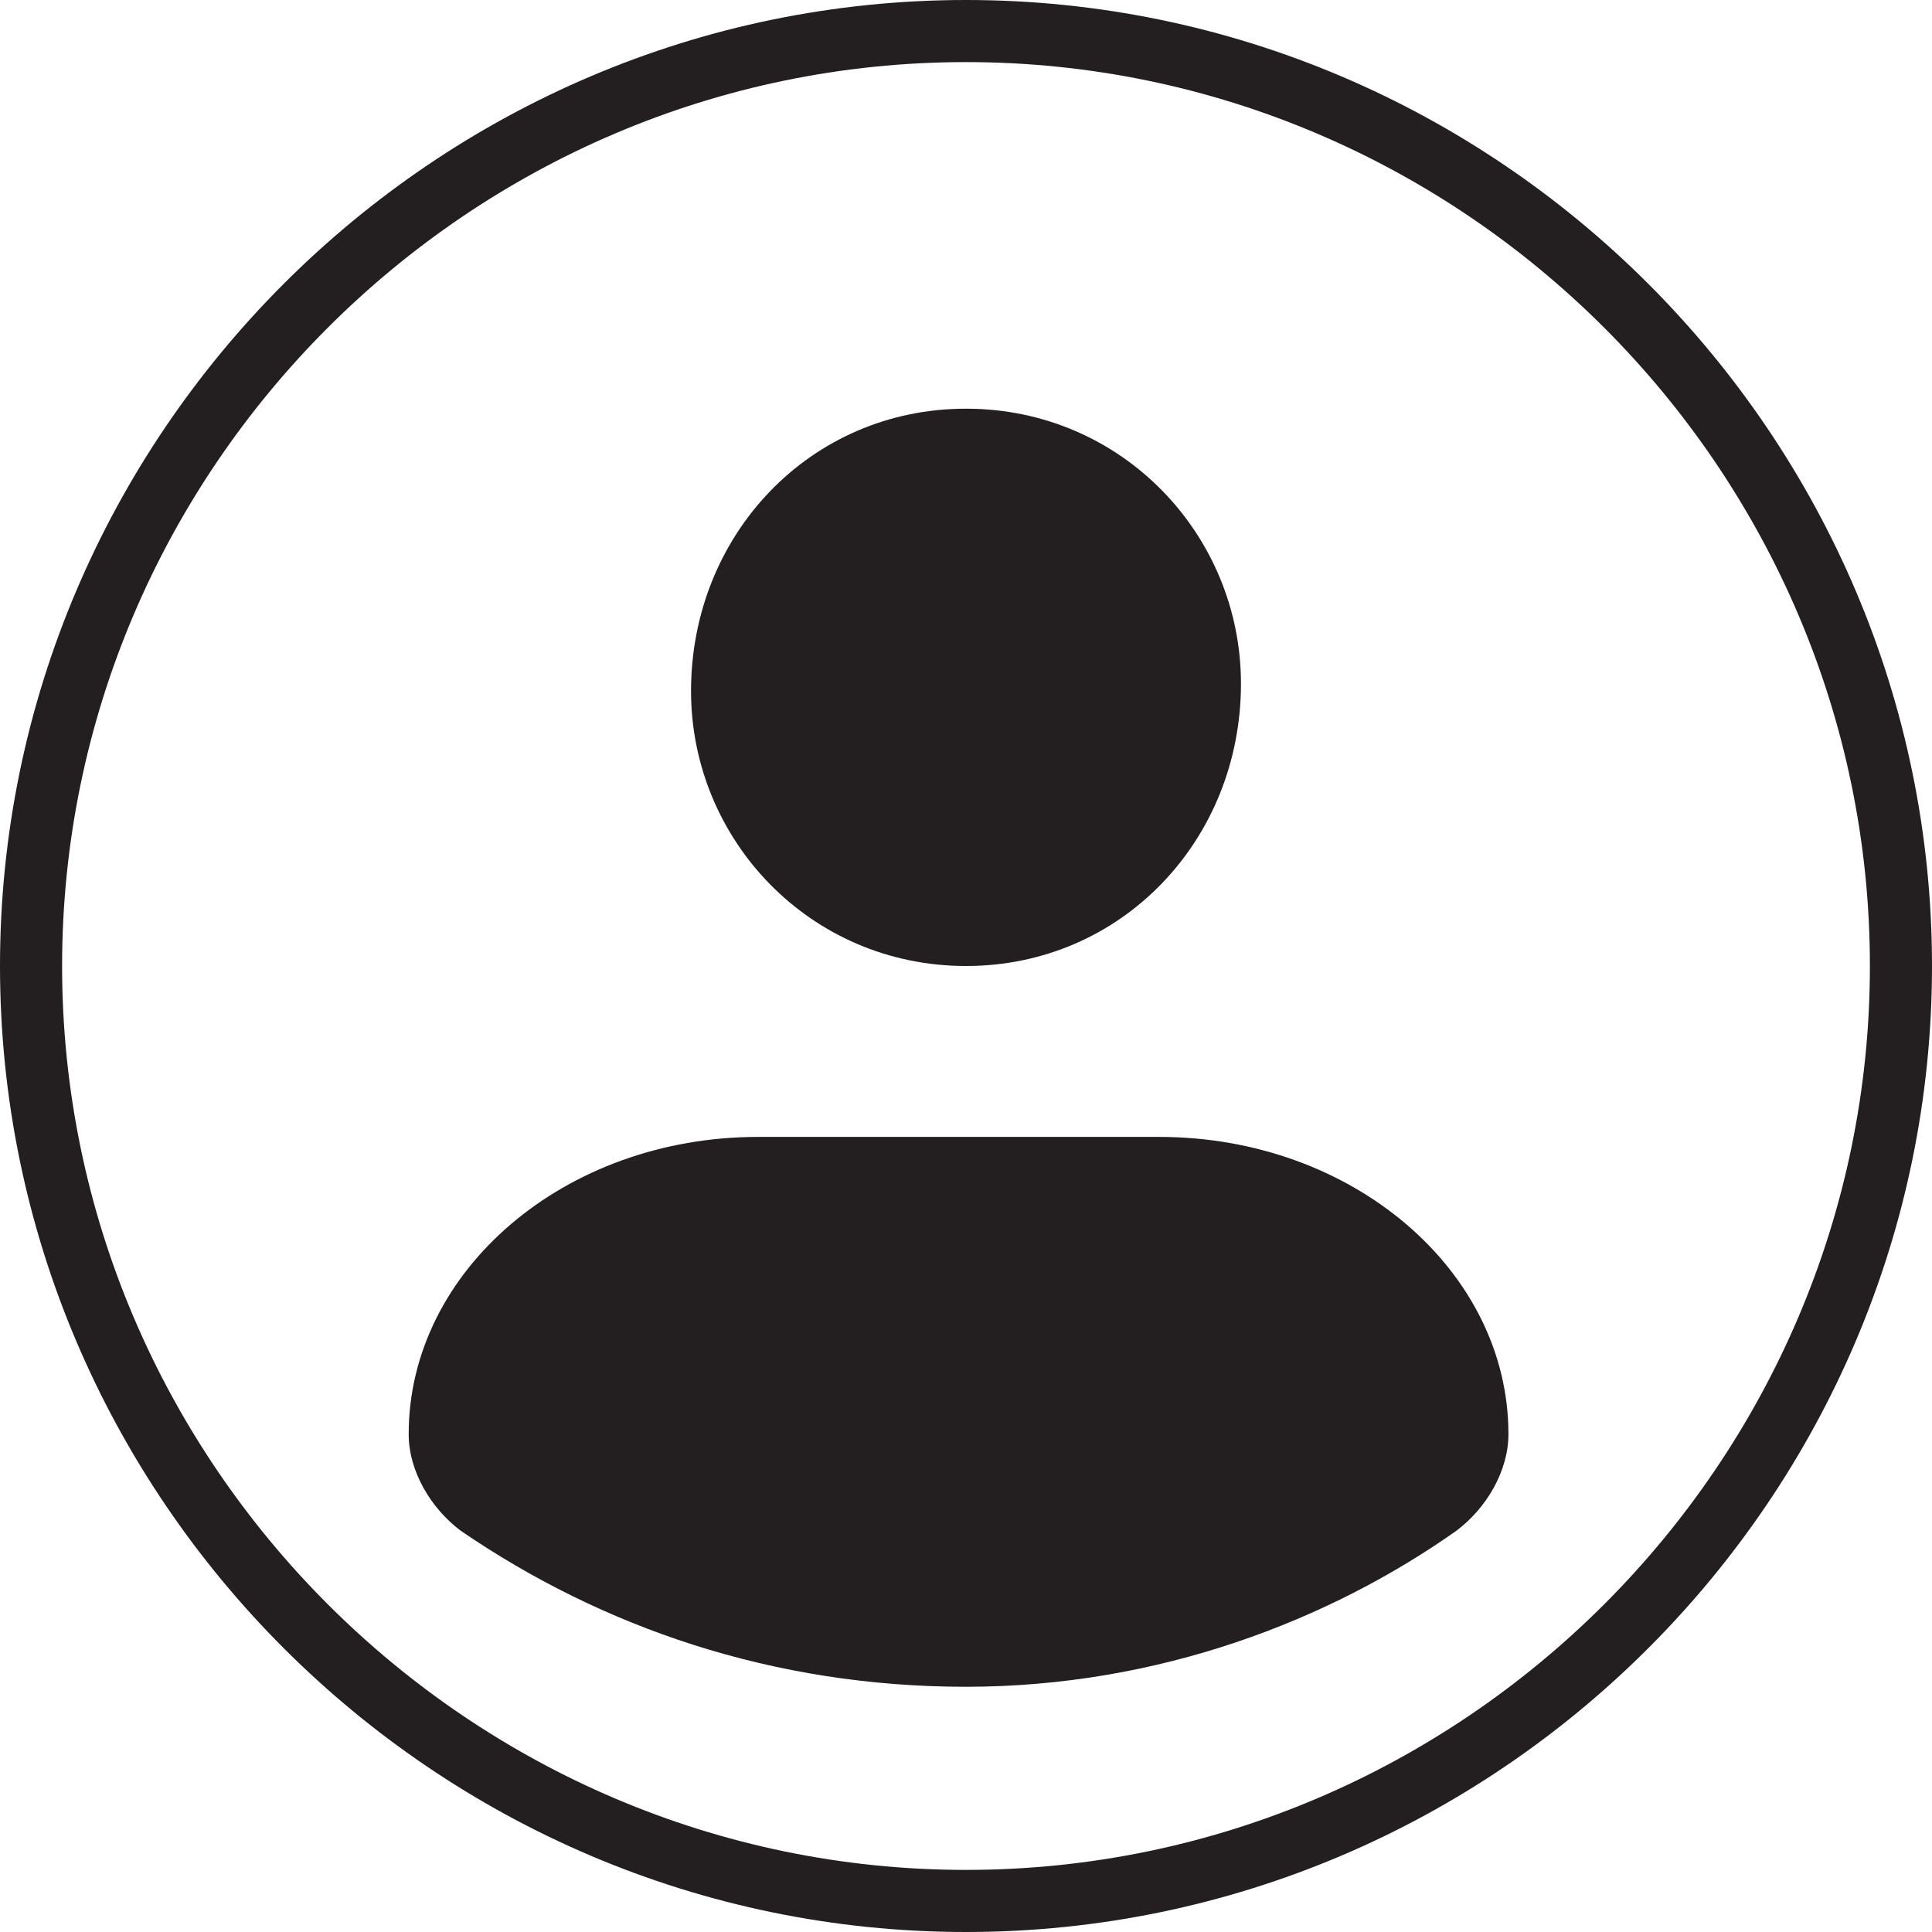
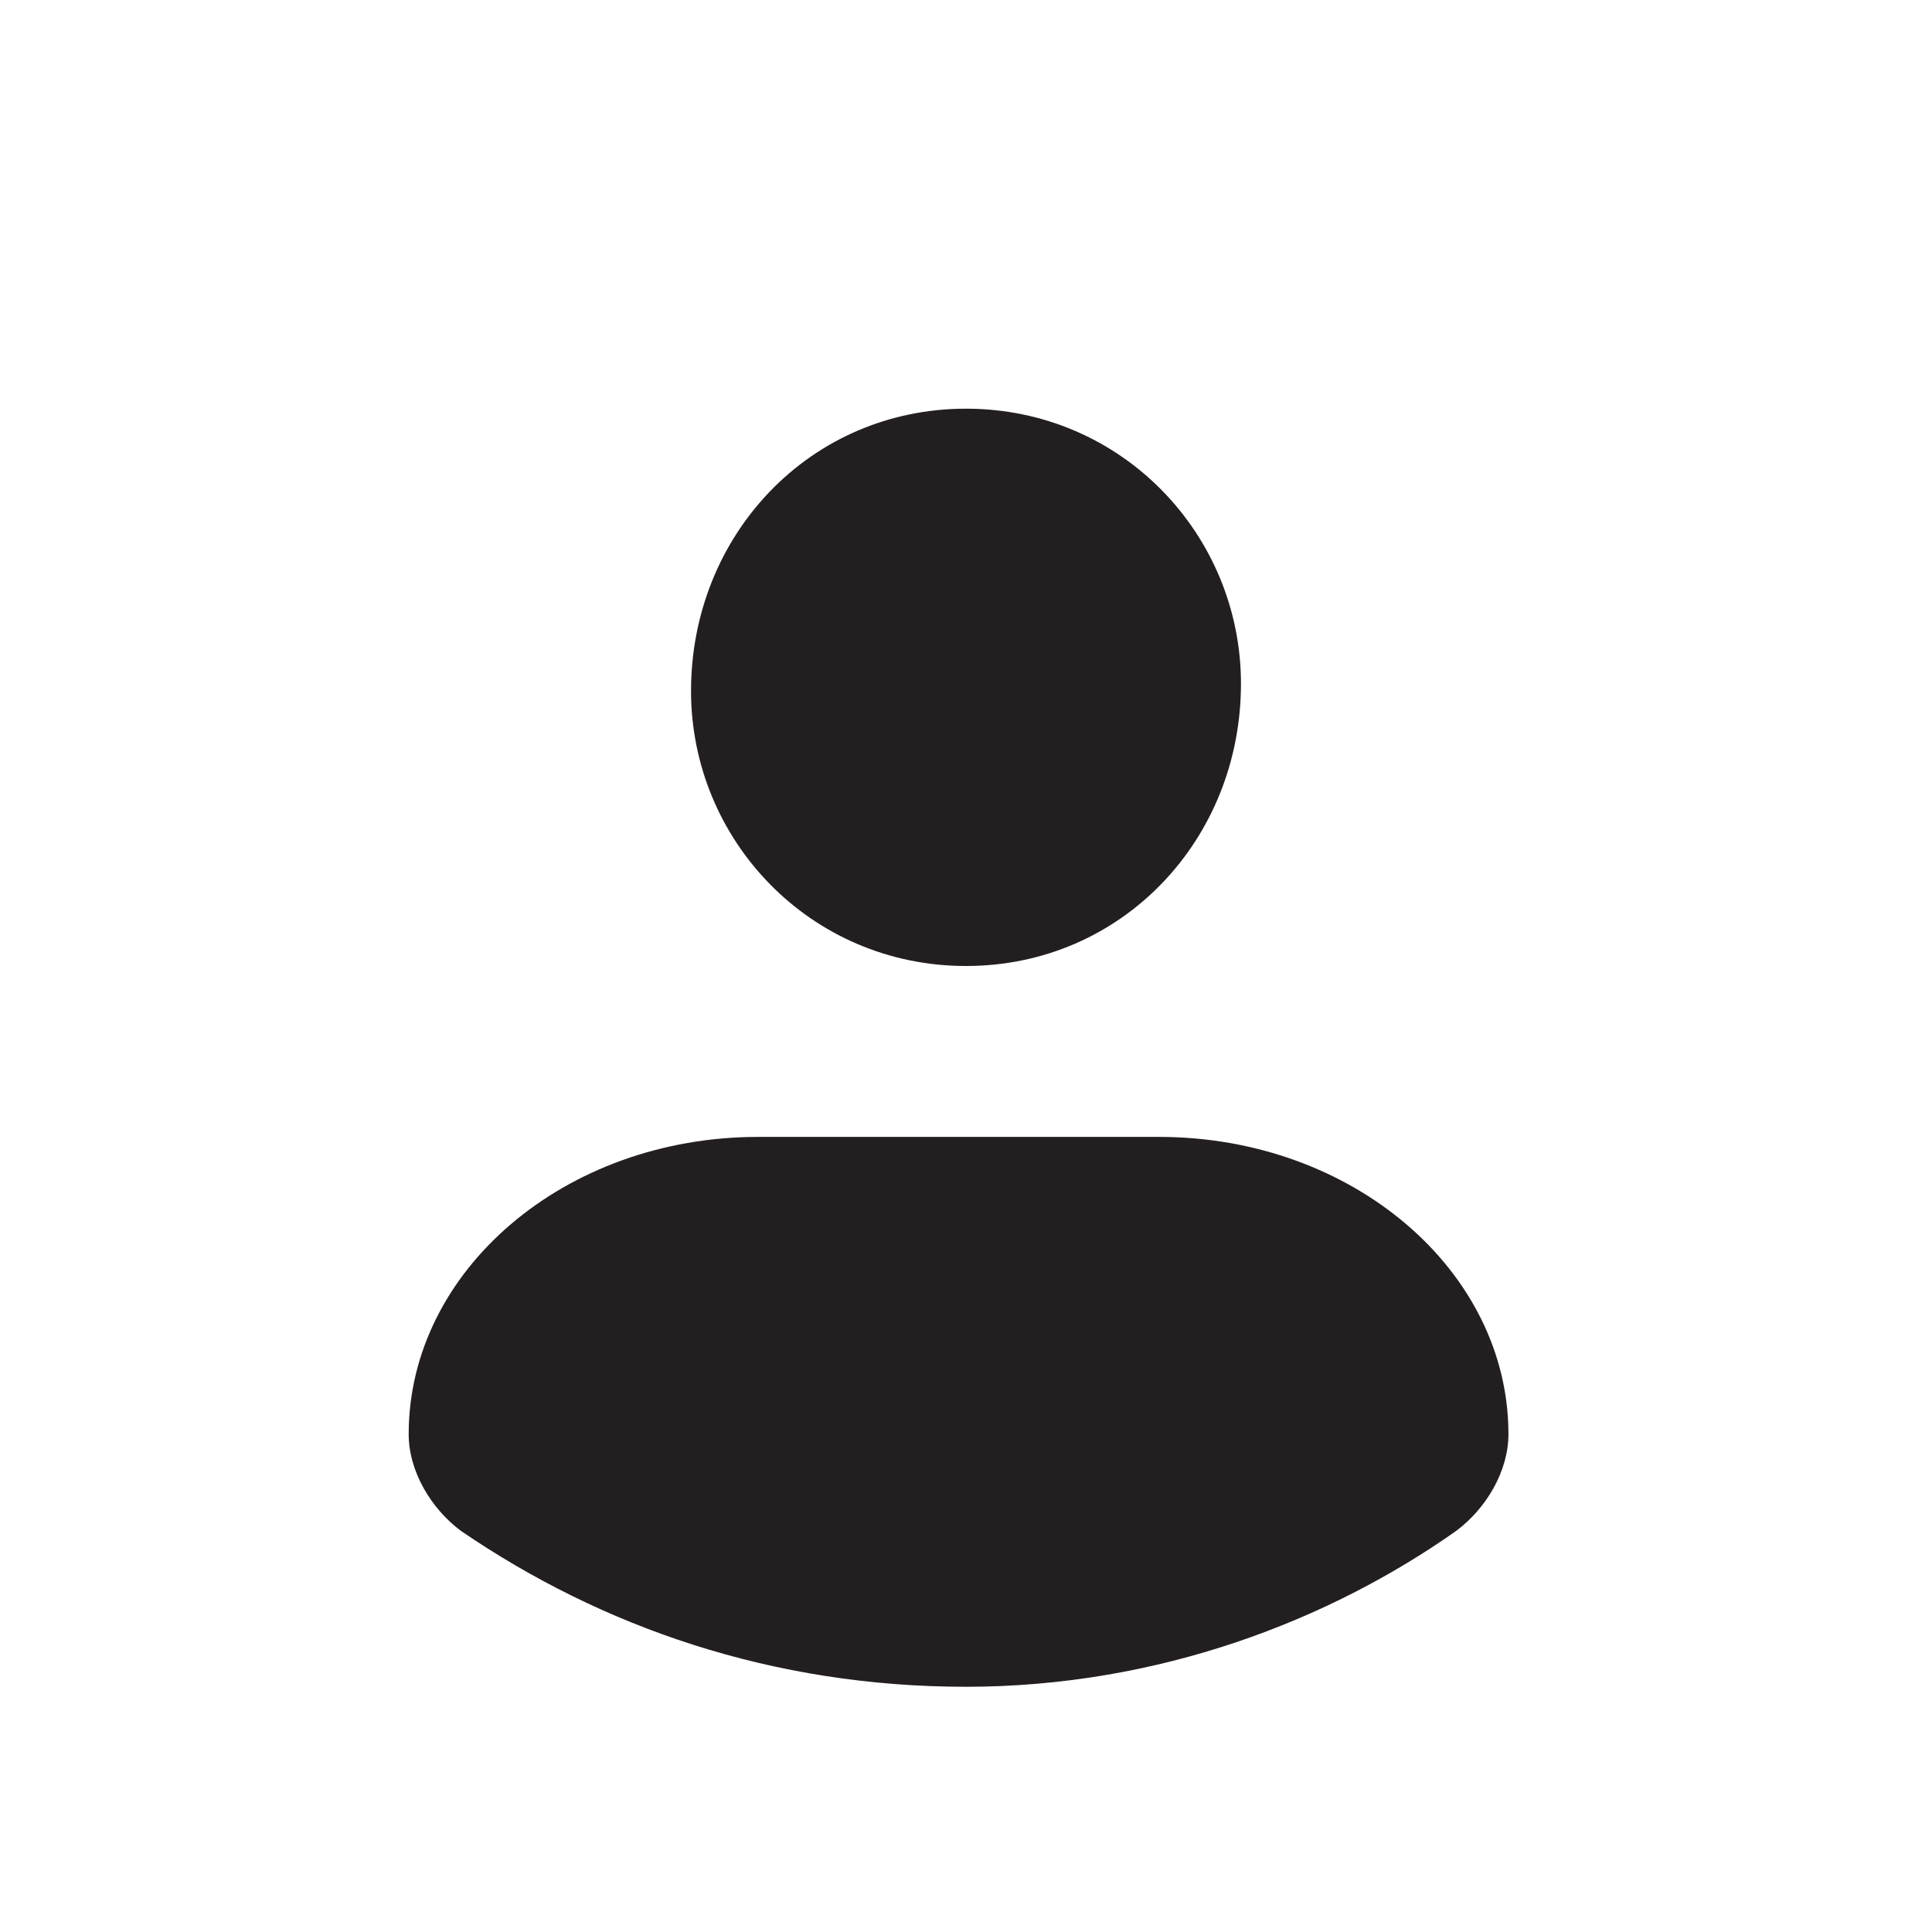
<svg xmlns="http://www.w3.org/2000/svg" width="56" height="56">
  <g fill="#231F20">
-     <path d="M28 1.8c14.4 0 26.2 11.8 26.2 26.2 0 14.4-11.8 26.2-26.2 26.2C13.6 54.2 1.8 42.4 1.8 28 1.8 13.6 13.6 1.8 28 1.8zM28 0C12.6 0 0 12.6 0 28s12.6 28 28 28 28-12.6 28-28S43.4 0 28 0z" />
    <path d="M28 11.846c4.523 0 7.97 3.662 7.97 7.97C35.97 24.337 32.522 28 28 28s-7.97-3.662-7.97-7.97c0-4.522 3.447-8.184 7.97-8.184zm0 37.046c-5.6 0-10.554-1.723-14.646-4.523-.862-.646-1.508-1.723-1.508-2.8 0-4.738 4.523-8.615 10.123-8.615H33.6c5.6 0 10.123 3.877 10.123 8.615 0 1.077-.646 2.154-1.508 2.8C38.554 46.954 33.6 48.892 28 48.892z" />
  </g>
</svg>